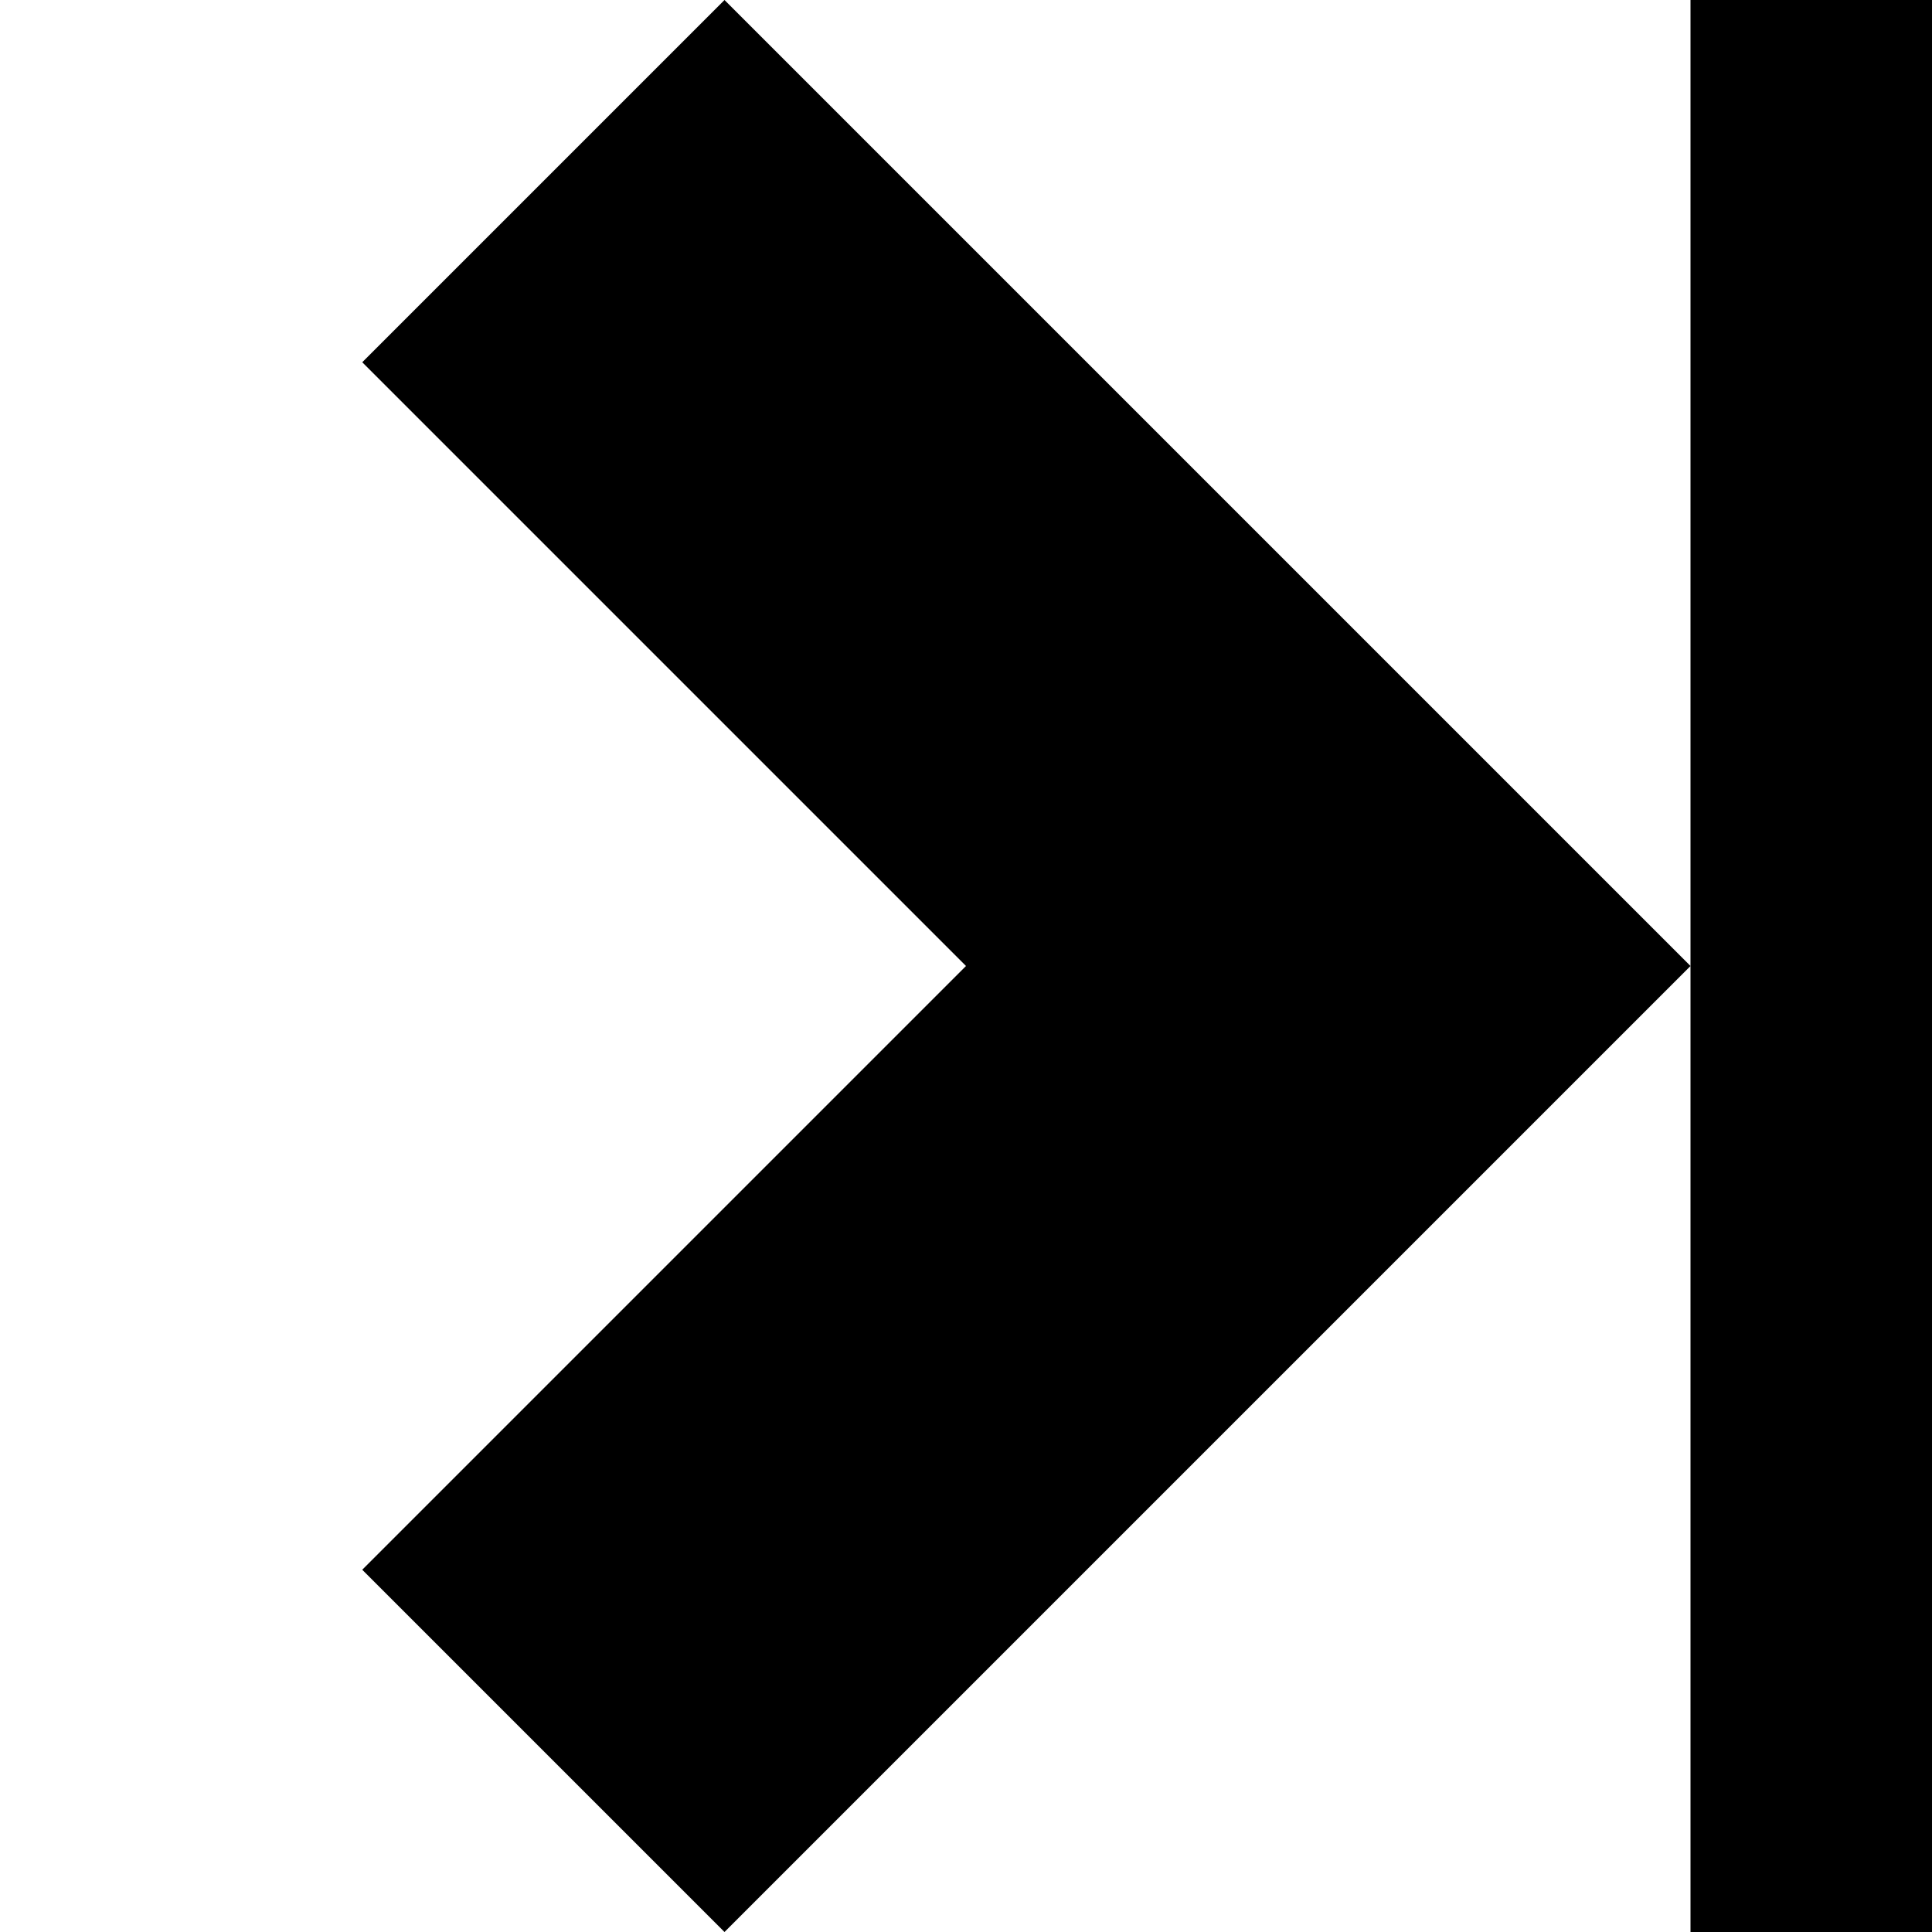
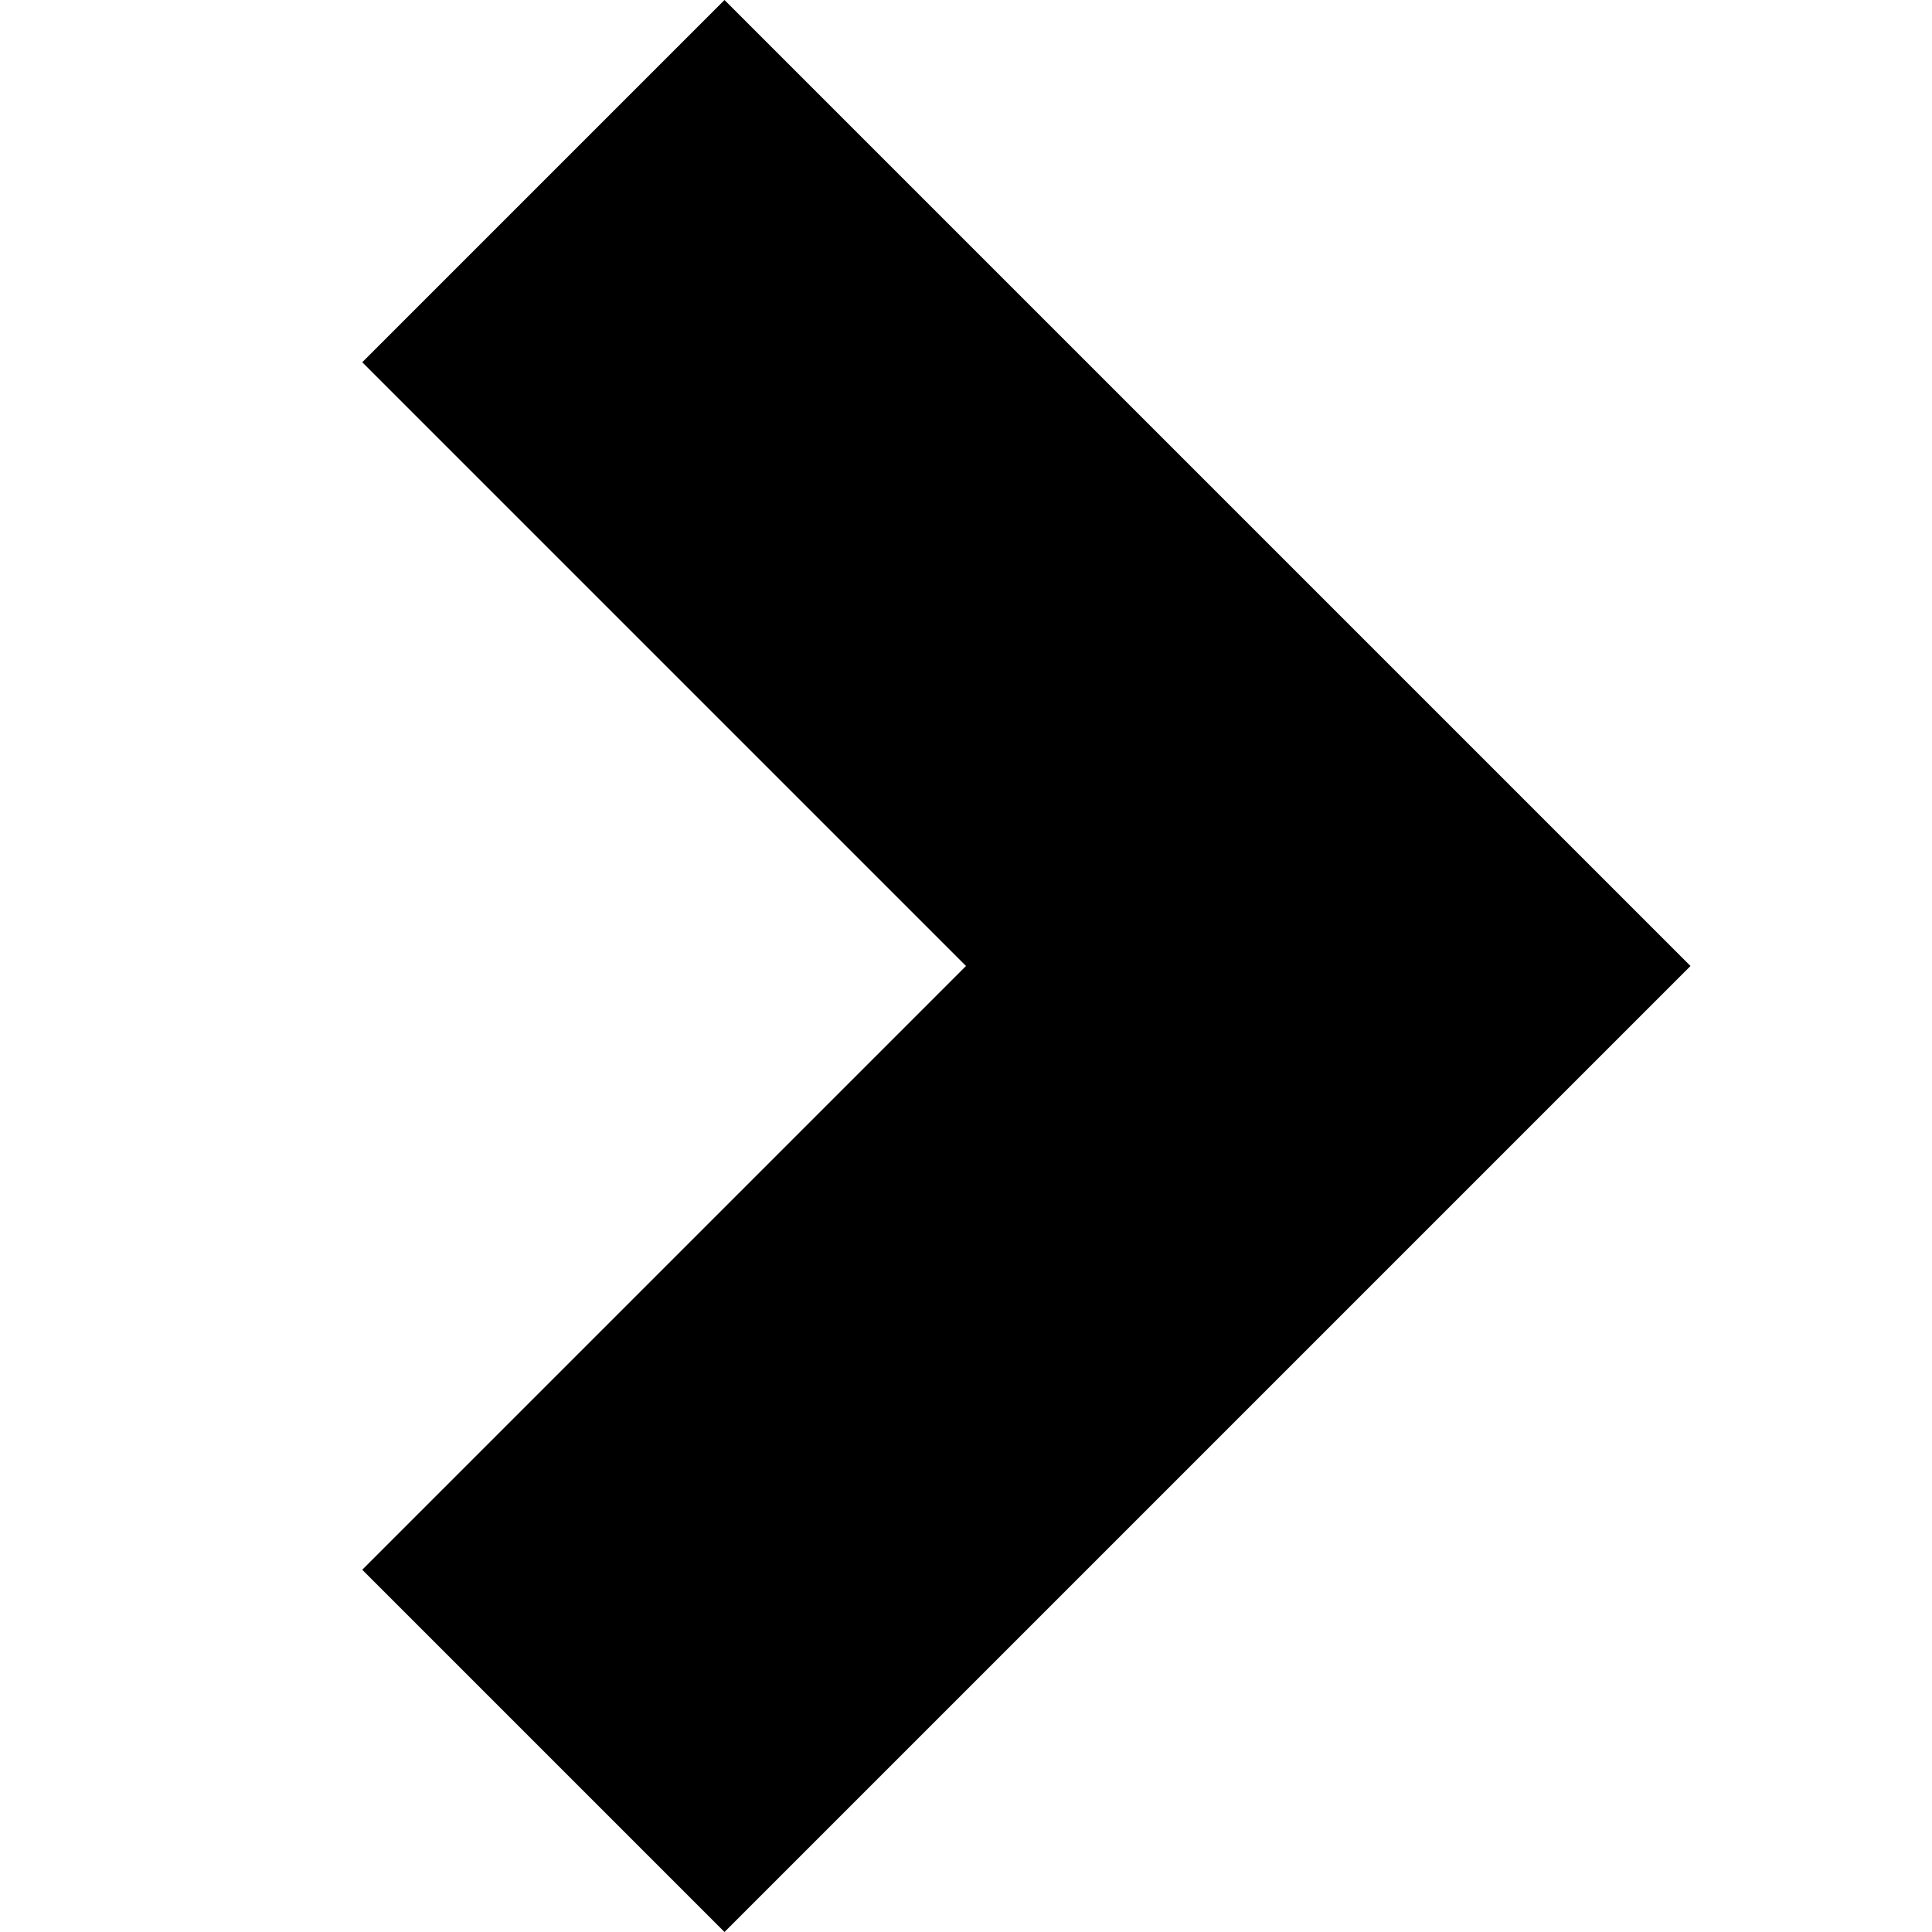
<svg xmlns="http://www.w3.org/2000/svg" version="1.1" width="16" height="16" viewBox="0 0 16 16">
  <title>last2</title>
-   <path d="M3 13l3 3 8-8-8-8-3 3 5 5zM16 16v-16h-2v16z" />
+   <path d="M3 13l3 3 8-8-8-8-3 3 5 5zM16 16v-16v16z" />
</svg>